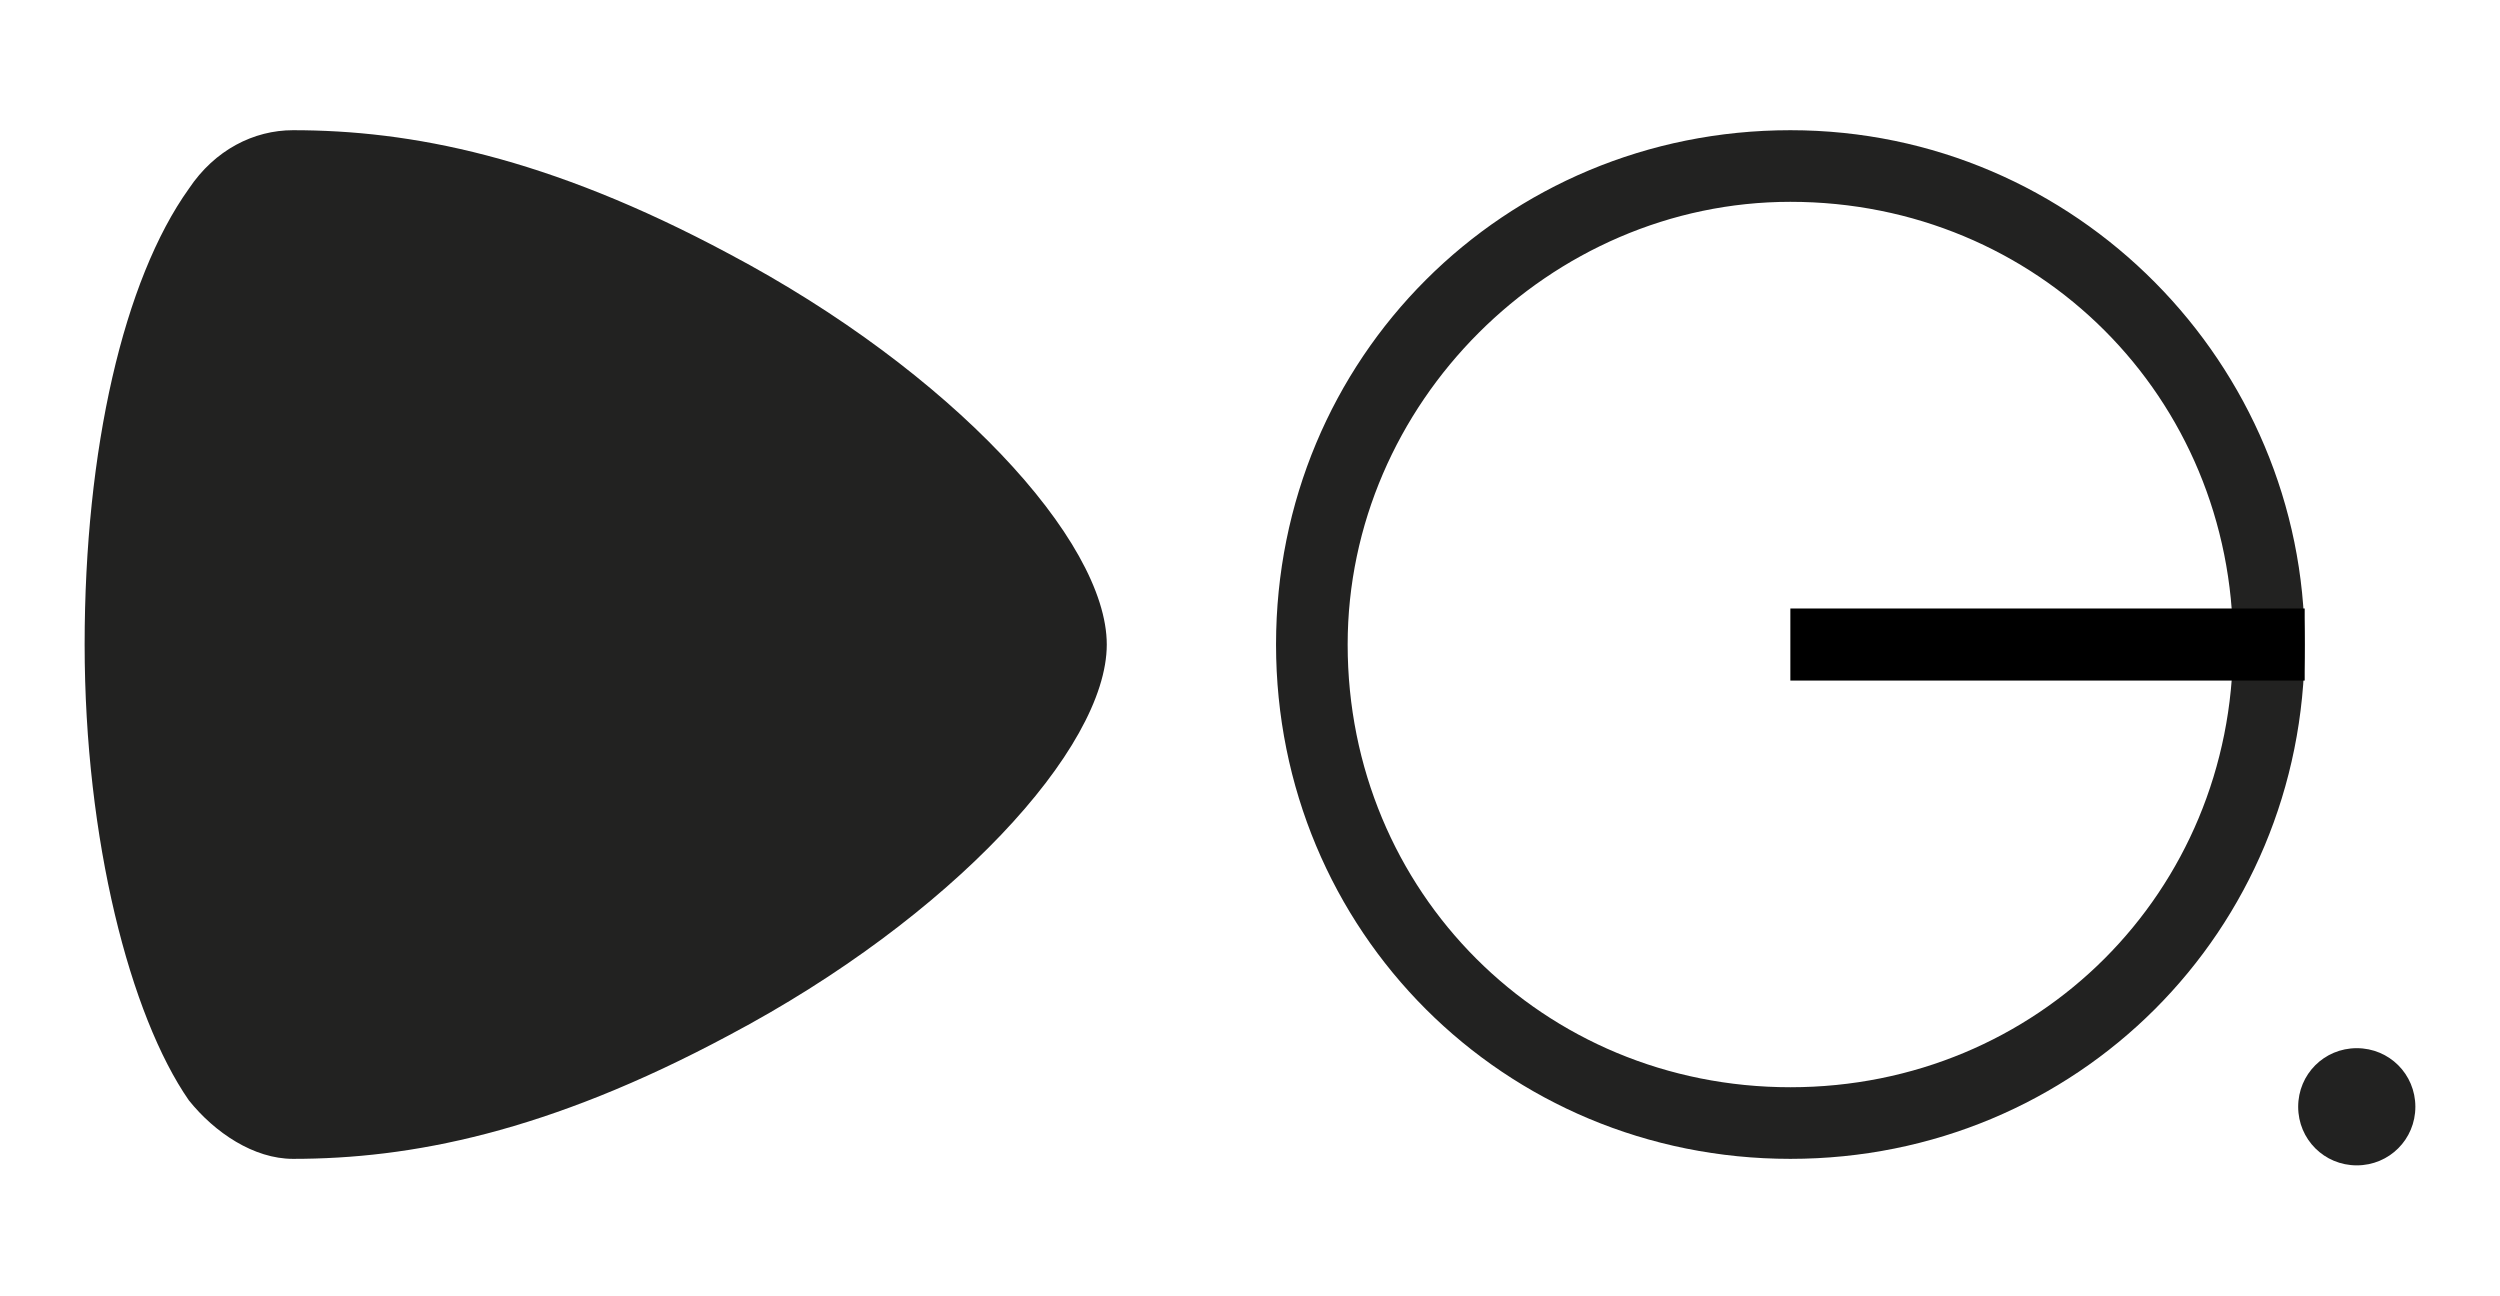
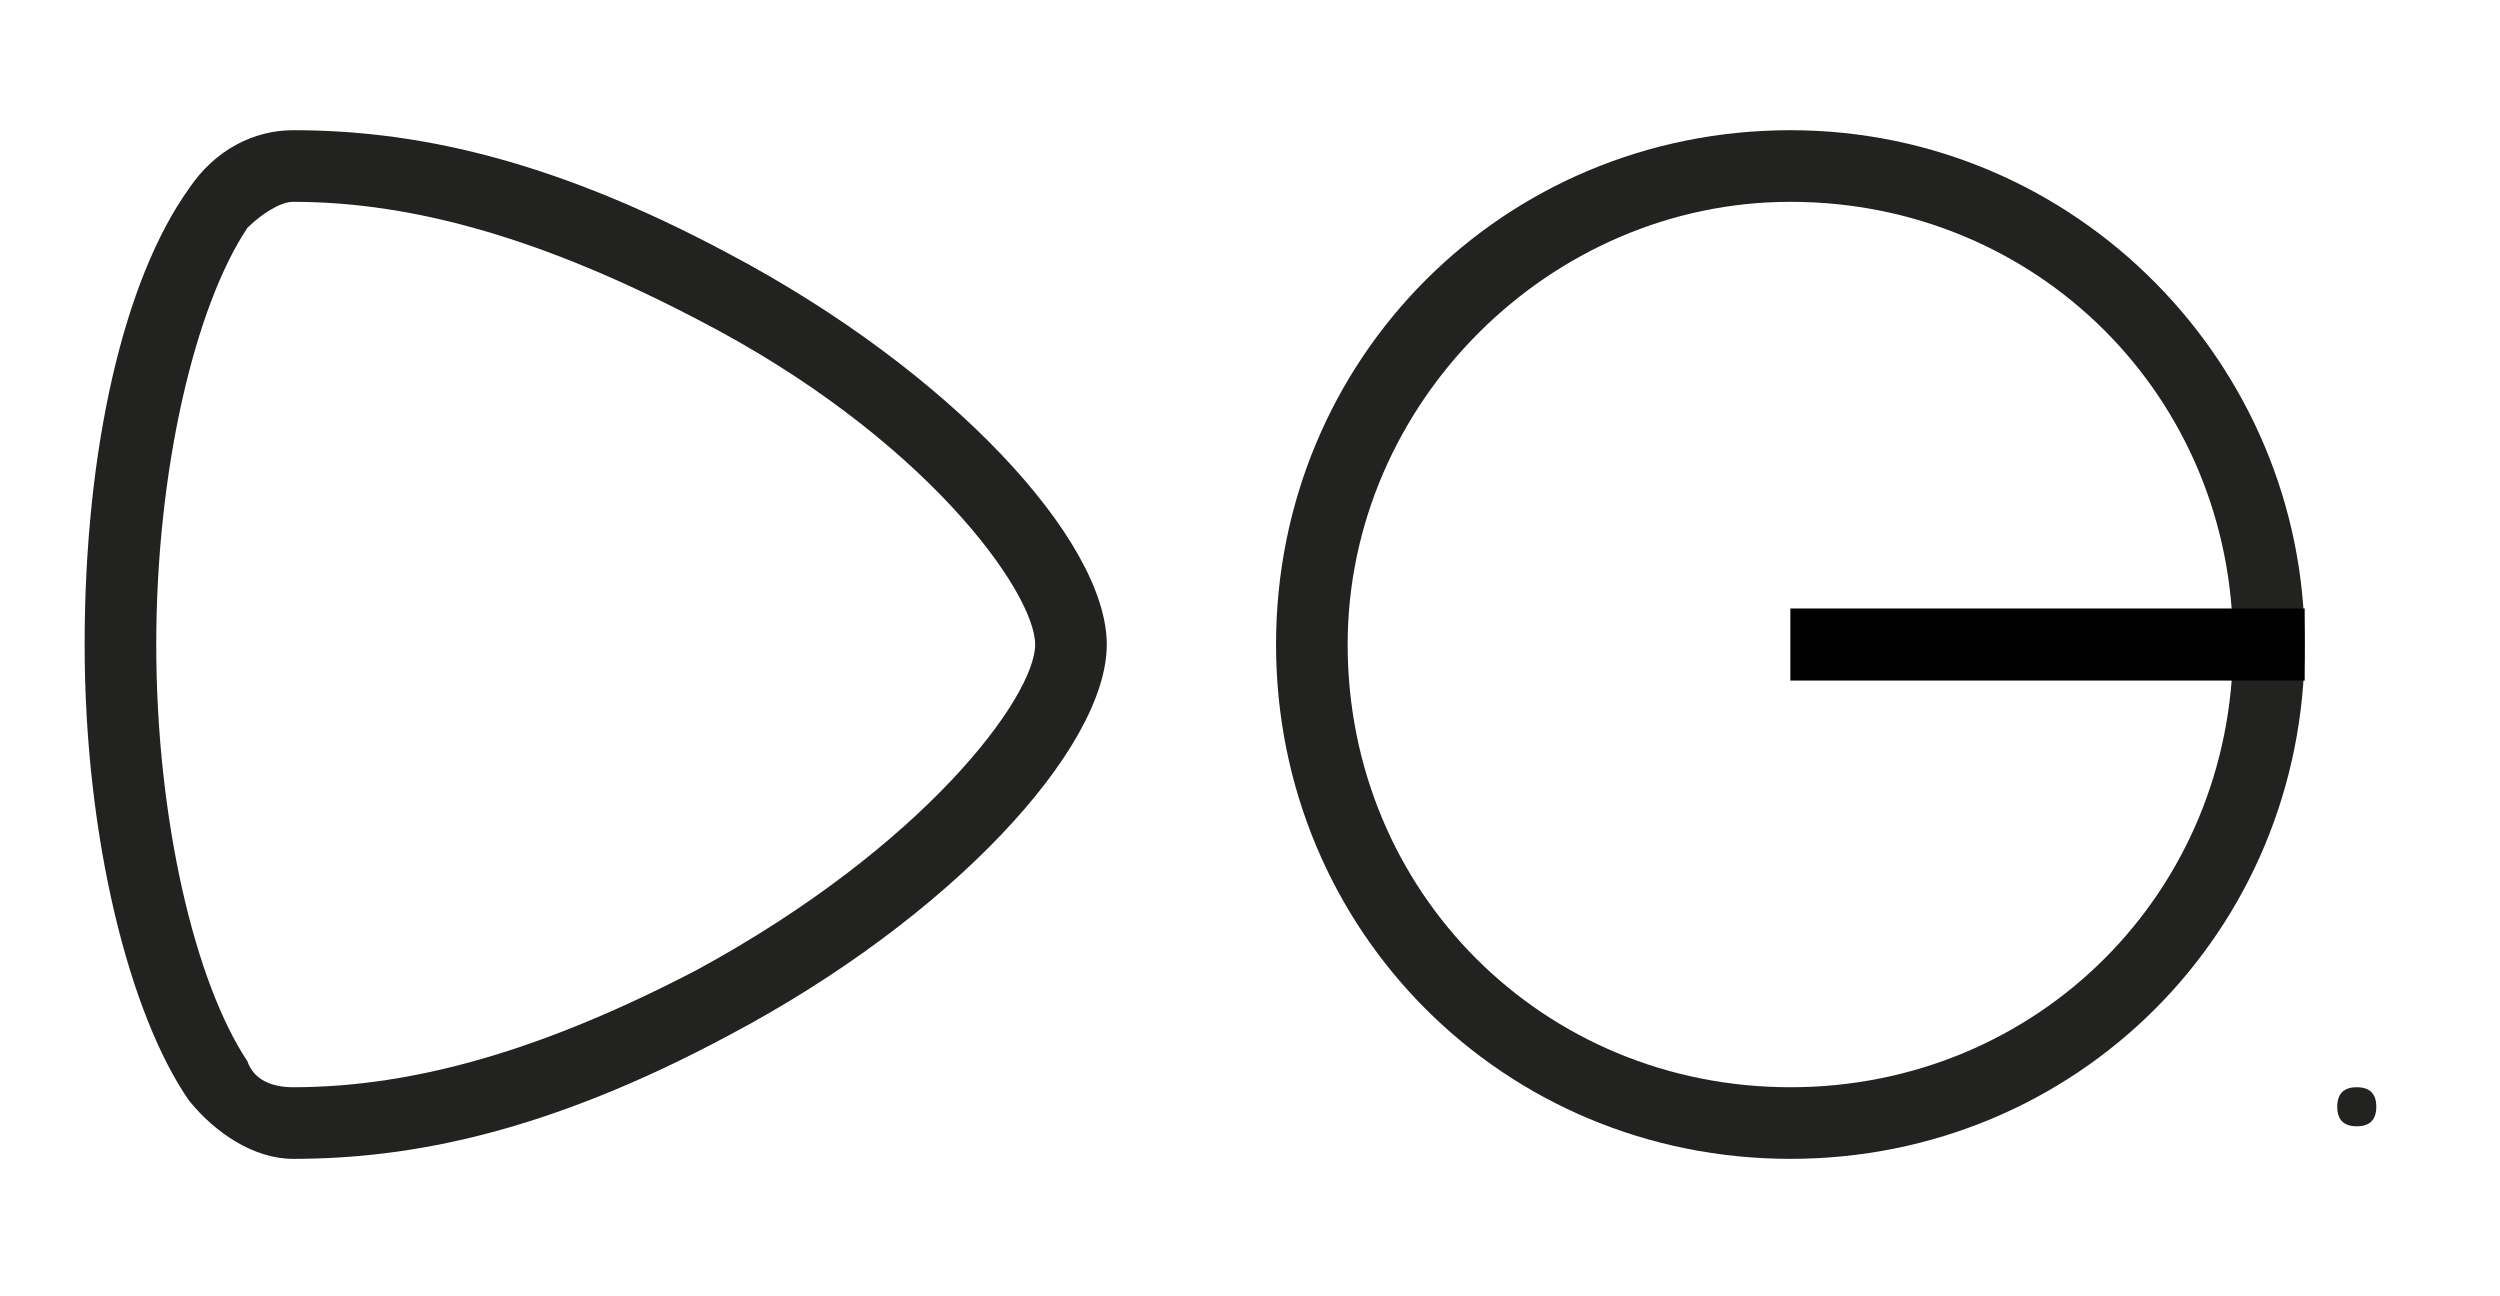
<svg xmlns="http://www.w3.org/2000/svg" version="1.1" id="Capa_1" x="0px" y="0px" viewBox="0 0 38.4 19.9" style="enable-background:new 0 0 38.4 19.9;" xml:space="preserve">
  <style type="text/css">
	.st0{fill:#222221;}
	.st1{fill:#222221;stroke:#000000;stroke-width:1.107;stroke-miterlimit:10;}
</style>
  <g>
    <path class="st0" d="M27.5,3.1c3.8,0,6.8,3,6.8,6.8c0,3.8-3,6.8-6.8,6.8c-3.8,0-6.8-3-6.8-6.8c0,0,0,0,0,0   C20.7,6.2,23.8,3.1,27.5,3.1 M27.5,2c-4.4,0-7.9,3.5-7.9,7.9c0,4.4,3.5,7.9,7.9,7.9c4.4,0,7.9-3.5,7.9-7.9c0,0,0,0,0,0   C35.4,5.6,31.9,2,27.5,2L27.5,2z" />
    <line class="st1" x1="27.5" y1="9.9" x2="35.4" y2="9.9" />
    <path class="st0" d="M36.2,17.3c-0.2,0-0.3-0.1-0.3-0.3s0.1-0.3,0.3-0.3s0.3,0.1,0.3,0.3S36.4,17.3,36.2,17.3z" />
-     <path class="st0" d="M36.2,16.1c-0.5,0-0.9,0.4-0.9,0.9c0,0.5,0.4,0.9,0.9,0.9c0.5,0,0.9-0.4,0.9-0.9c0,0,0,0,0,0   C37.1,16.5,36.7,16.1,36.2,16.1C36.2,16.1,36.2,16.1,36.2,16.1z" />
-     <path class="st0" d="M4.5,17.3c-0.5,0-0.9-0.2-1.2-0.6c-1-1.3-1.5-3.9-1.5-6.7s0.6-5.4,1.5-6.7c0.3-0.4,0.7-0.6,1.2-0.6   c2,0,4.1,0.6,6.5,1.9c3.6,1.9,5.5,4.4,5.5,5.5c0,1.2-2.2,3.7-5.5,5.5C8.6,16.7,6.5,17.3,4.5,17.3z" />
    <path class="st0" d="M4.5,3.1c1.9,0,3.9,0.6,6.2,1.8c3.5,1.8,5.2,4.2,5.2,5s-1.7,3.1-5.2,5c-2.3,1.2-4.3,1.8-6.2,1.8   c-0.3,0-0.6-0.1-0.7-0.4v0v0C3,15.1,2.4,12.6,2.4,9.9S3,4.7,3.8,3.5v0v0C4,3.3,4.3,3.1,4.5,3.1 M4.5,2C3.9,2,3.3,2.3,2.9,2.9   c-1,1.4-1.6,4-1.6,7s0.7,5.7,1.6,7c0.4,0.5,1,0.9,1.6,0.9c1.8,0,3.9-0.4,6.7-1.9c3.4-1.8,5.8-4.4,5.8-6s-2.4-4.2-5.8-6   C8.4,2.4,6.3,2,4.5,2L4.5,2z" />
  </g>
</svg>